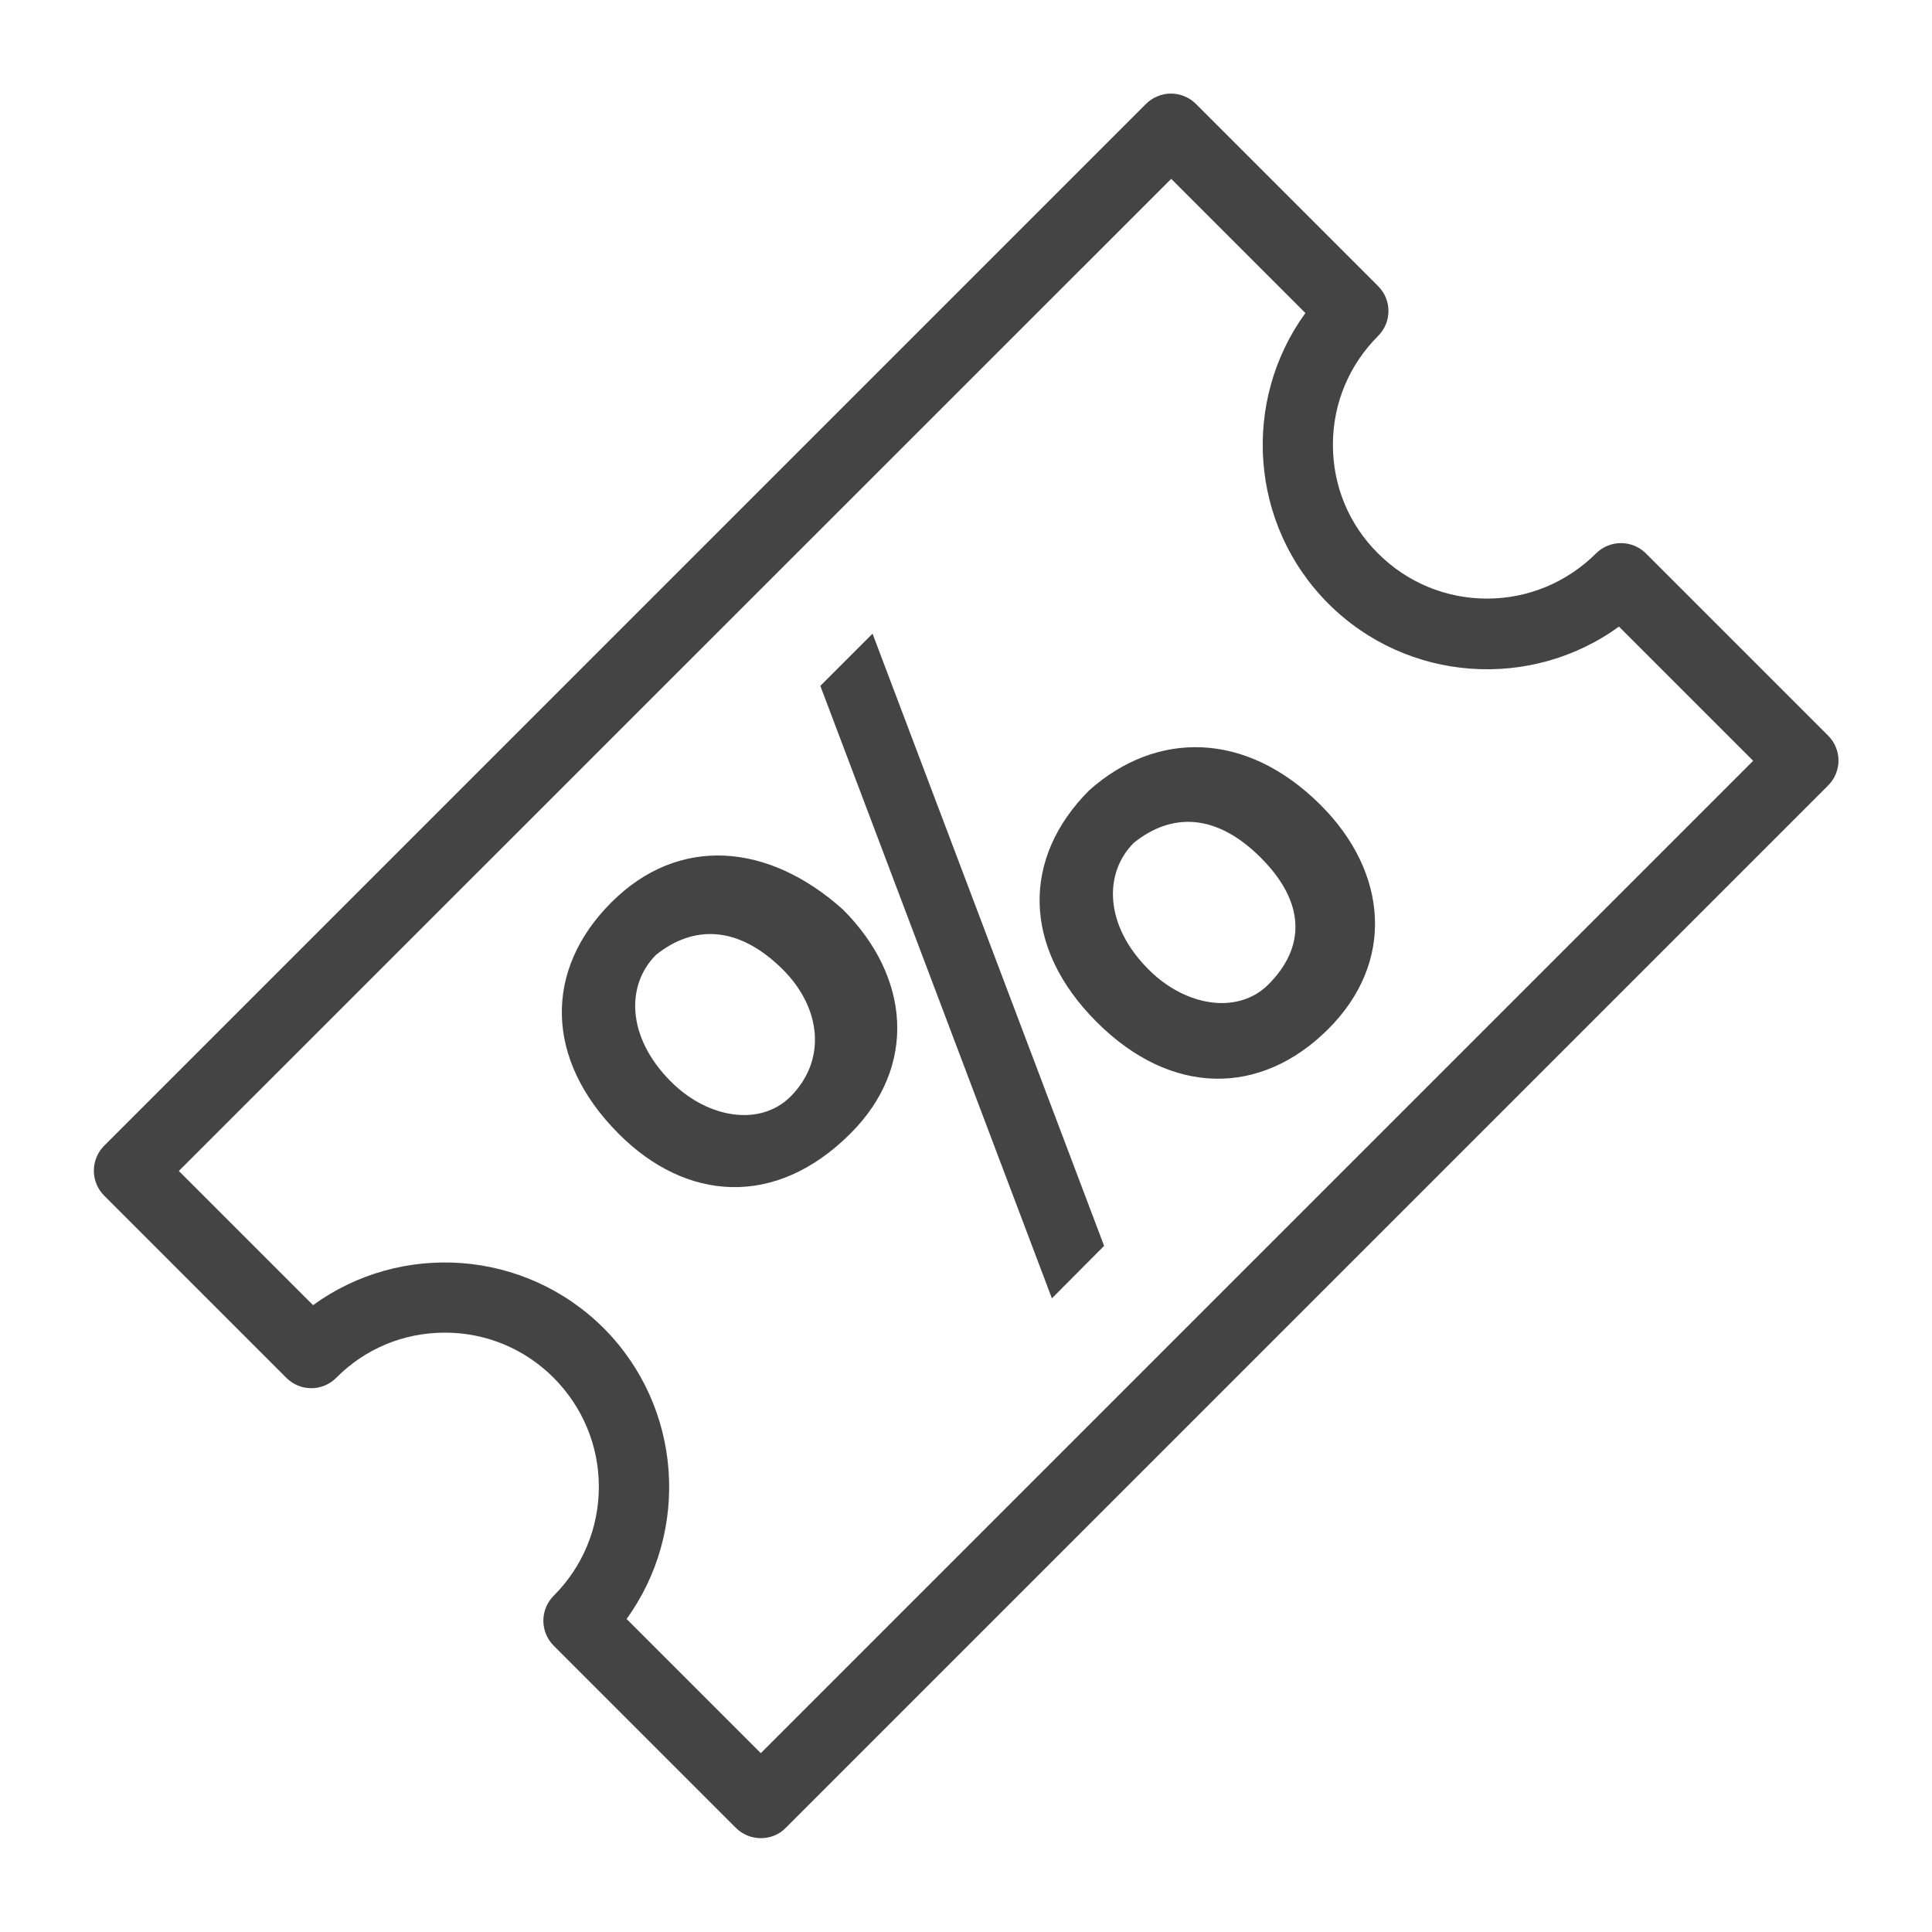
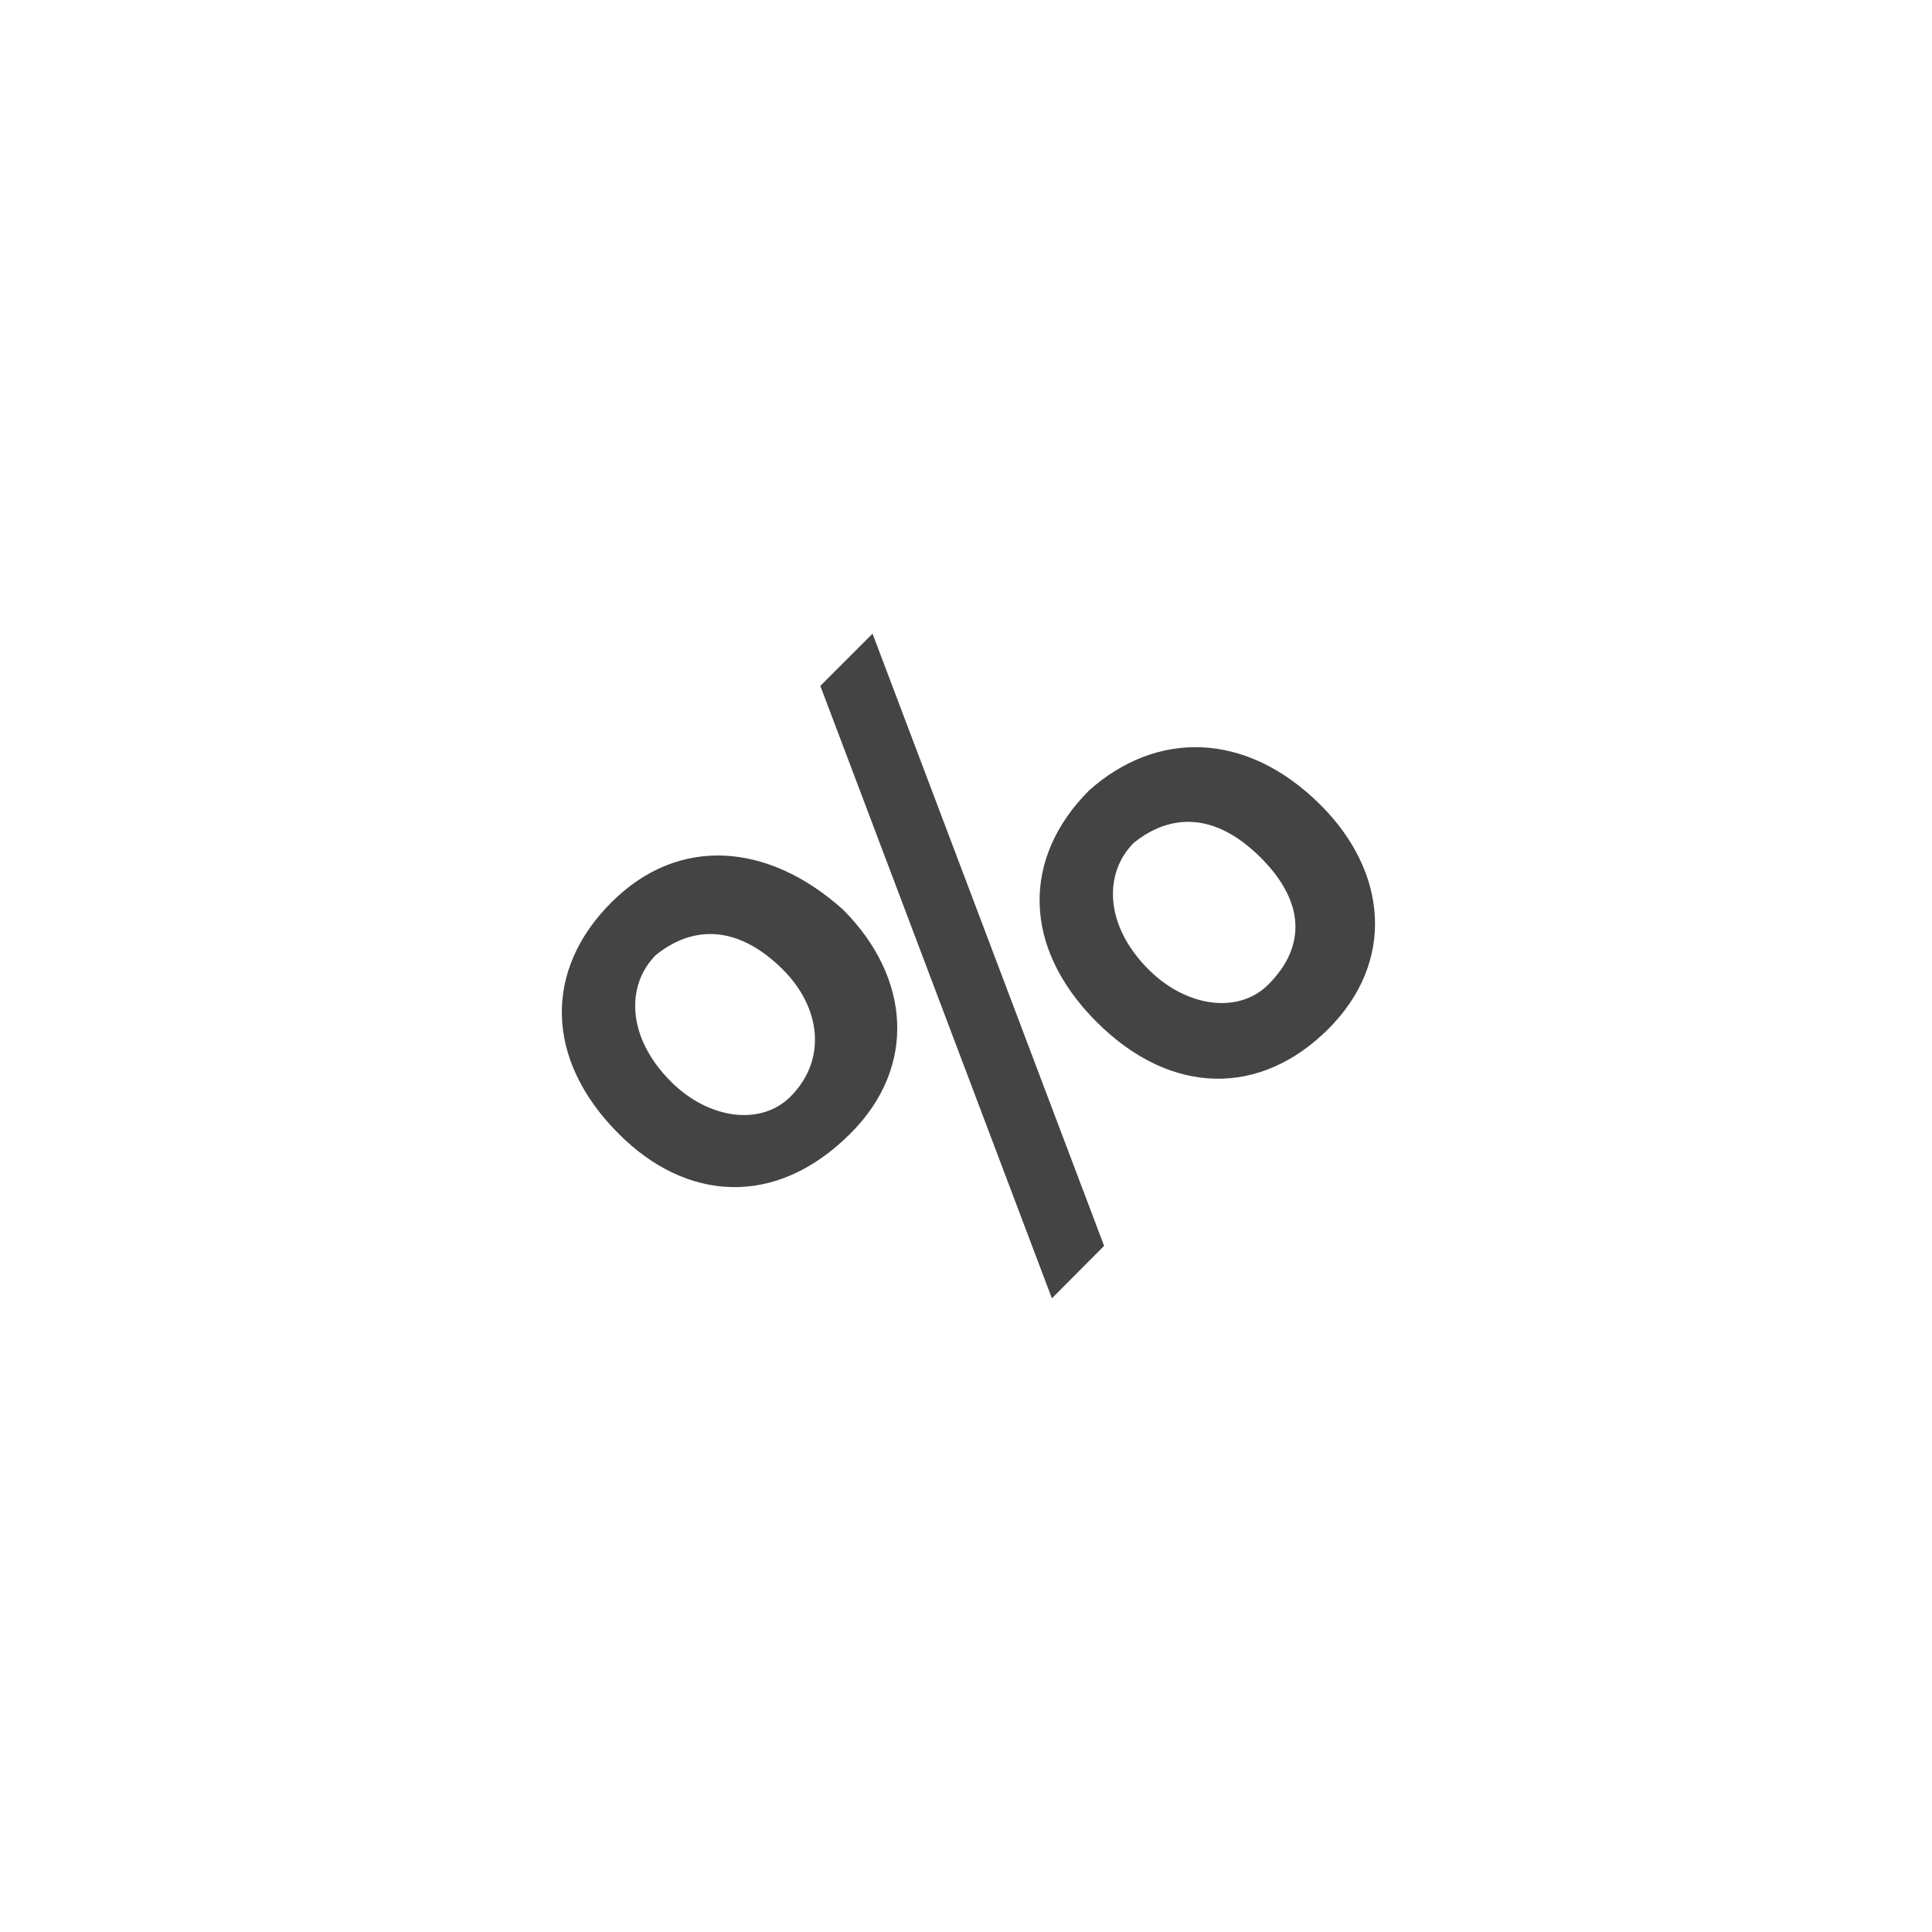
<svg xmlns="http://www.w3.org/2000/svg" version="1.1" id="Layer_1" x="0px" y="0px" viewBox="0 0 765.9 765.9" style="enable-background:new 0 0 765.9 765.9;" xml:space="preserve">
  <style type="text/css">
	.st0{fill:#444444;}
	.st1{fill-rule:evenodd;clip-rule:evenodd;fill:#444444;}
</style>
  <g id="_507768952">
    <g>
-       <path class="st0" d="M301.6,728.7c-3.6,0-7.2-1.4-9.9-4.1l-72.2-72.2c-2.6-2.6-4.1-6.2-4.1-9.9s1.5-7.3,4.1-9.9    c11.5-11.5,17.9-26.9,17.9-43.2c0-16.3-6.4-31.6-17.9-43.2c-11.5-11.5-26.8-17.9-43.1-17.9c-16.3,0-31.6,6.3-43.1,17.9    c-5.5,5.5-14.3,5.5-19.8,0l-72.2-72.2c-2.6-2.6-4.1-6.2-4.1-9.9s1.5-7.3,4.1-9.9L454.3,41.2c2.6-2.6,6.2-4.1,9.9-4.1    s7.3,1.5,9.9,4.1l72.2,72.2c5.5,5.5,5.5,14.3,0,19.8c-11.5,11.5-17.9,26.8-17.9,43.1c0,16.3,6.3,31.6,17.9,43.1    c11.5,11.5,26.9,17.9,43.2,17.9c16.3,0,31.6-6.4,43.2-17.9c2.6-2.6,6.2-4.1,9.9-4.1s7.3,1.5,9.9,4.1l72.2,72.2    c5.5,5.5,5.5,14.3,0,19.8L311.5,724.6C308.8,727.4,305.2,728.7,301.6,728.7z M248.4,641.8l53.2,53.2L695,301.6l-53.2-53.2    c-34.8,25.3-83.9,22.2-115.2-9.1c-31.3-31.3-34.4-80.4-9.1-115.2l-53.2-53.2L70.9,464.2l53.2,53.2c34.8-25.3,83.8-22.2,115.2,9.1    C270.6,557.9,273.6,607,248.4,641.8z" />
-     </g>
+       </g>
    <g>
      <g>
        <path class="st1" d="M245.3,449.5c-29.6-29.6-29.6-65.2-2.9-91.8c26.6-26.6,62.2-23.7,91.8,2.9c26.6,26.6,29.6,62.2,2.9,88.8     C307.4,479.1,271.9,476.2,245.3,449.5z M310.4,384.4c-17.8-17.7-35.5-17.7-50.3-5.9c-11.9,11.8-11.9,32.5,5.9,50.3     c14.8,14.8,35.5,17.8,47.4,5.9C328.1,419.9,325.2,399.2,310.4,384.4z M325.2,271.9l20.7-20.7l91.8,242.7L417,514.7L325.2,271.9z      M434.7,405.1c-29.6-29.6-29.6-65.1-2.9-91.8c26.6-23.7,62.2-23.7,91.8,5.9c26.6,26.6,29.6,62.2,2.9,88.8     S464.3,434.7,434.7,405.1z M499.8,340c-17.8-17.8-35.5-17.8-50.3-5.9c-11.9,11.8-11.9,32.6,5.9,50.3     c14.8,14.8,35.5,17.8,47.4,5.9C517.6,375.5,517.6,357.8,499.8,340z" />
      </g>
    </g>
  </g>
</svg>